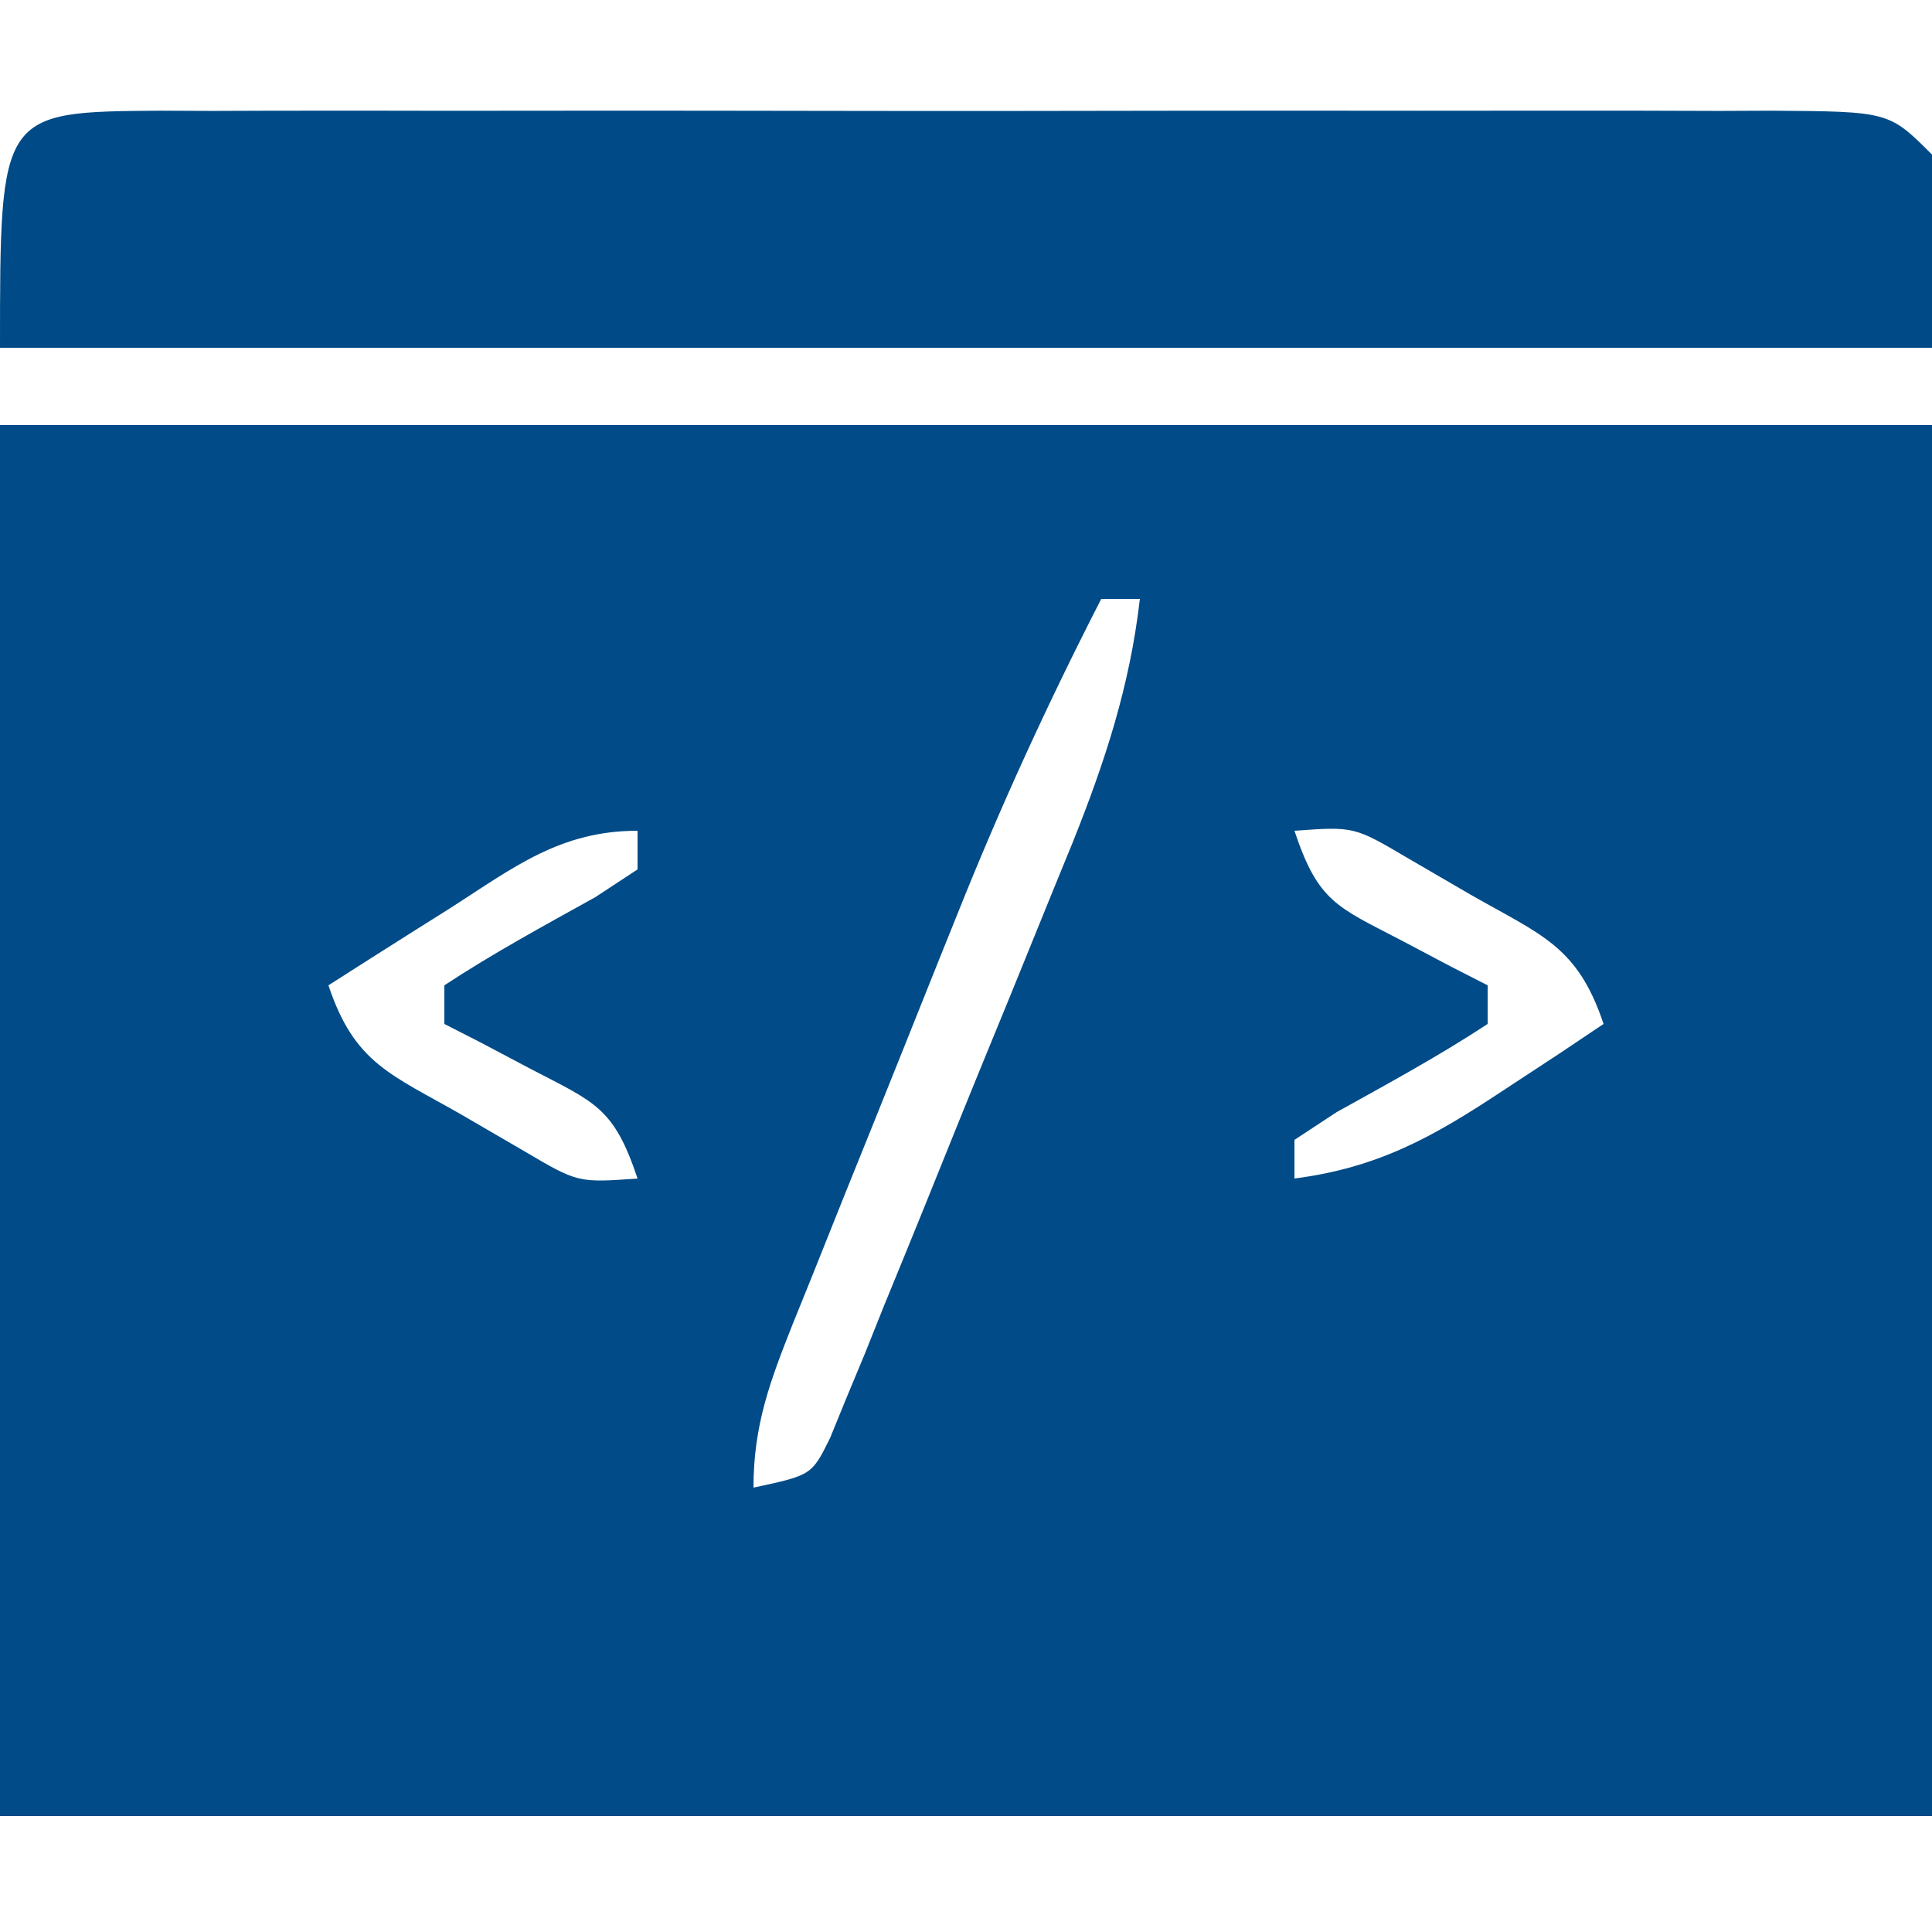
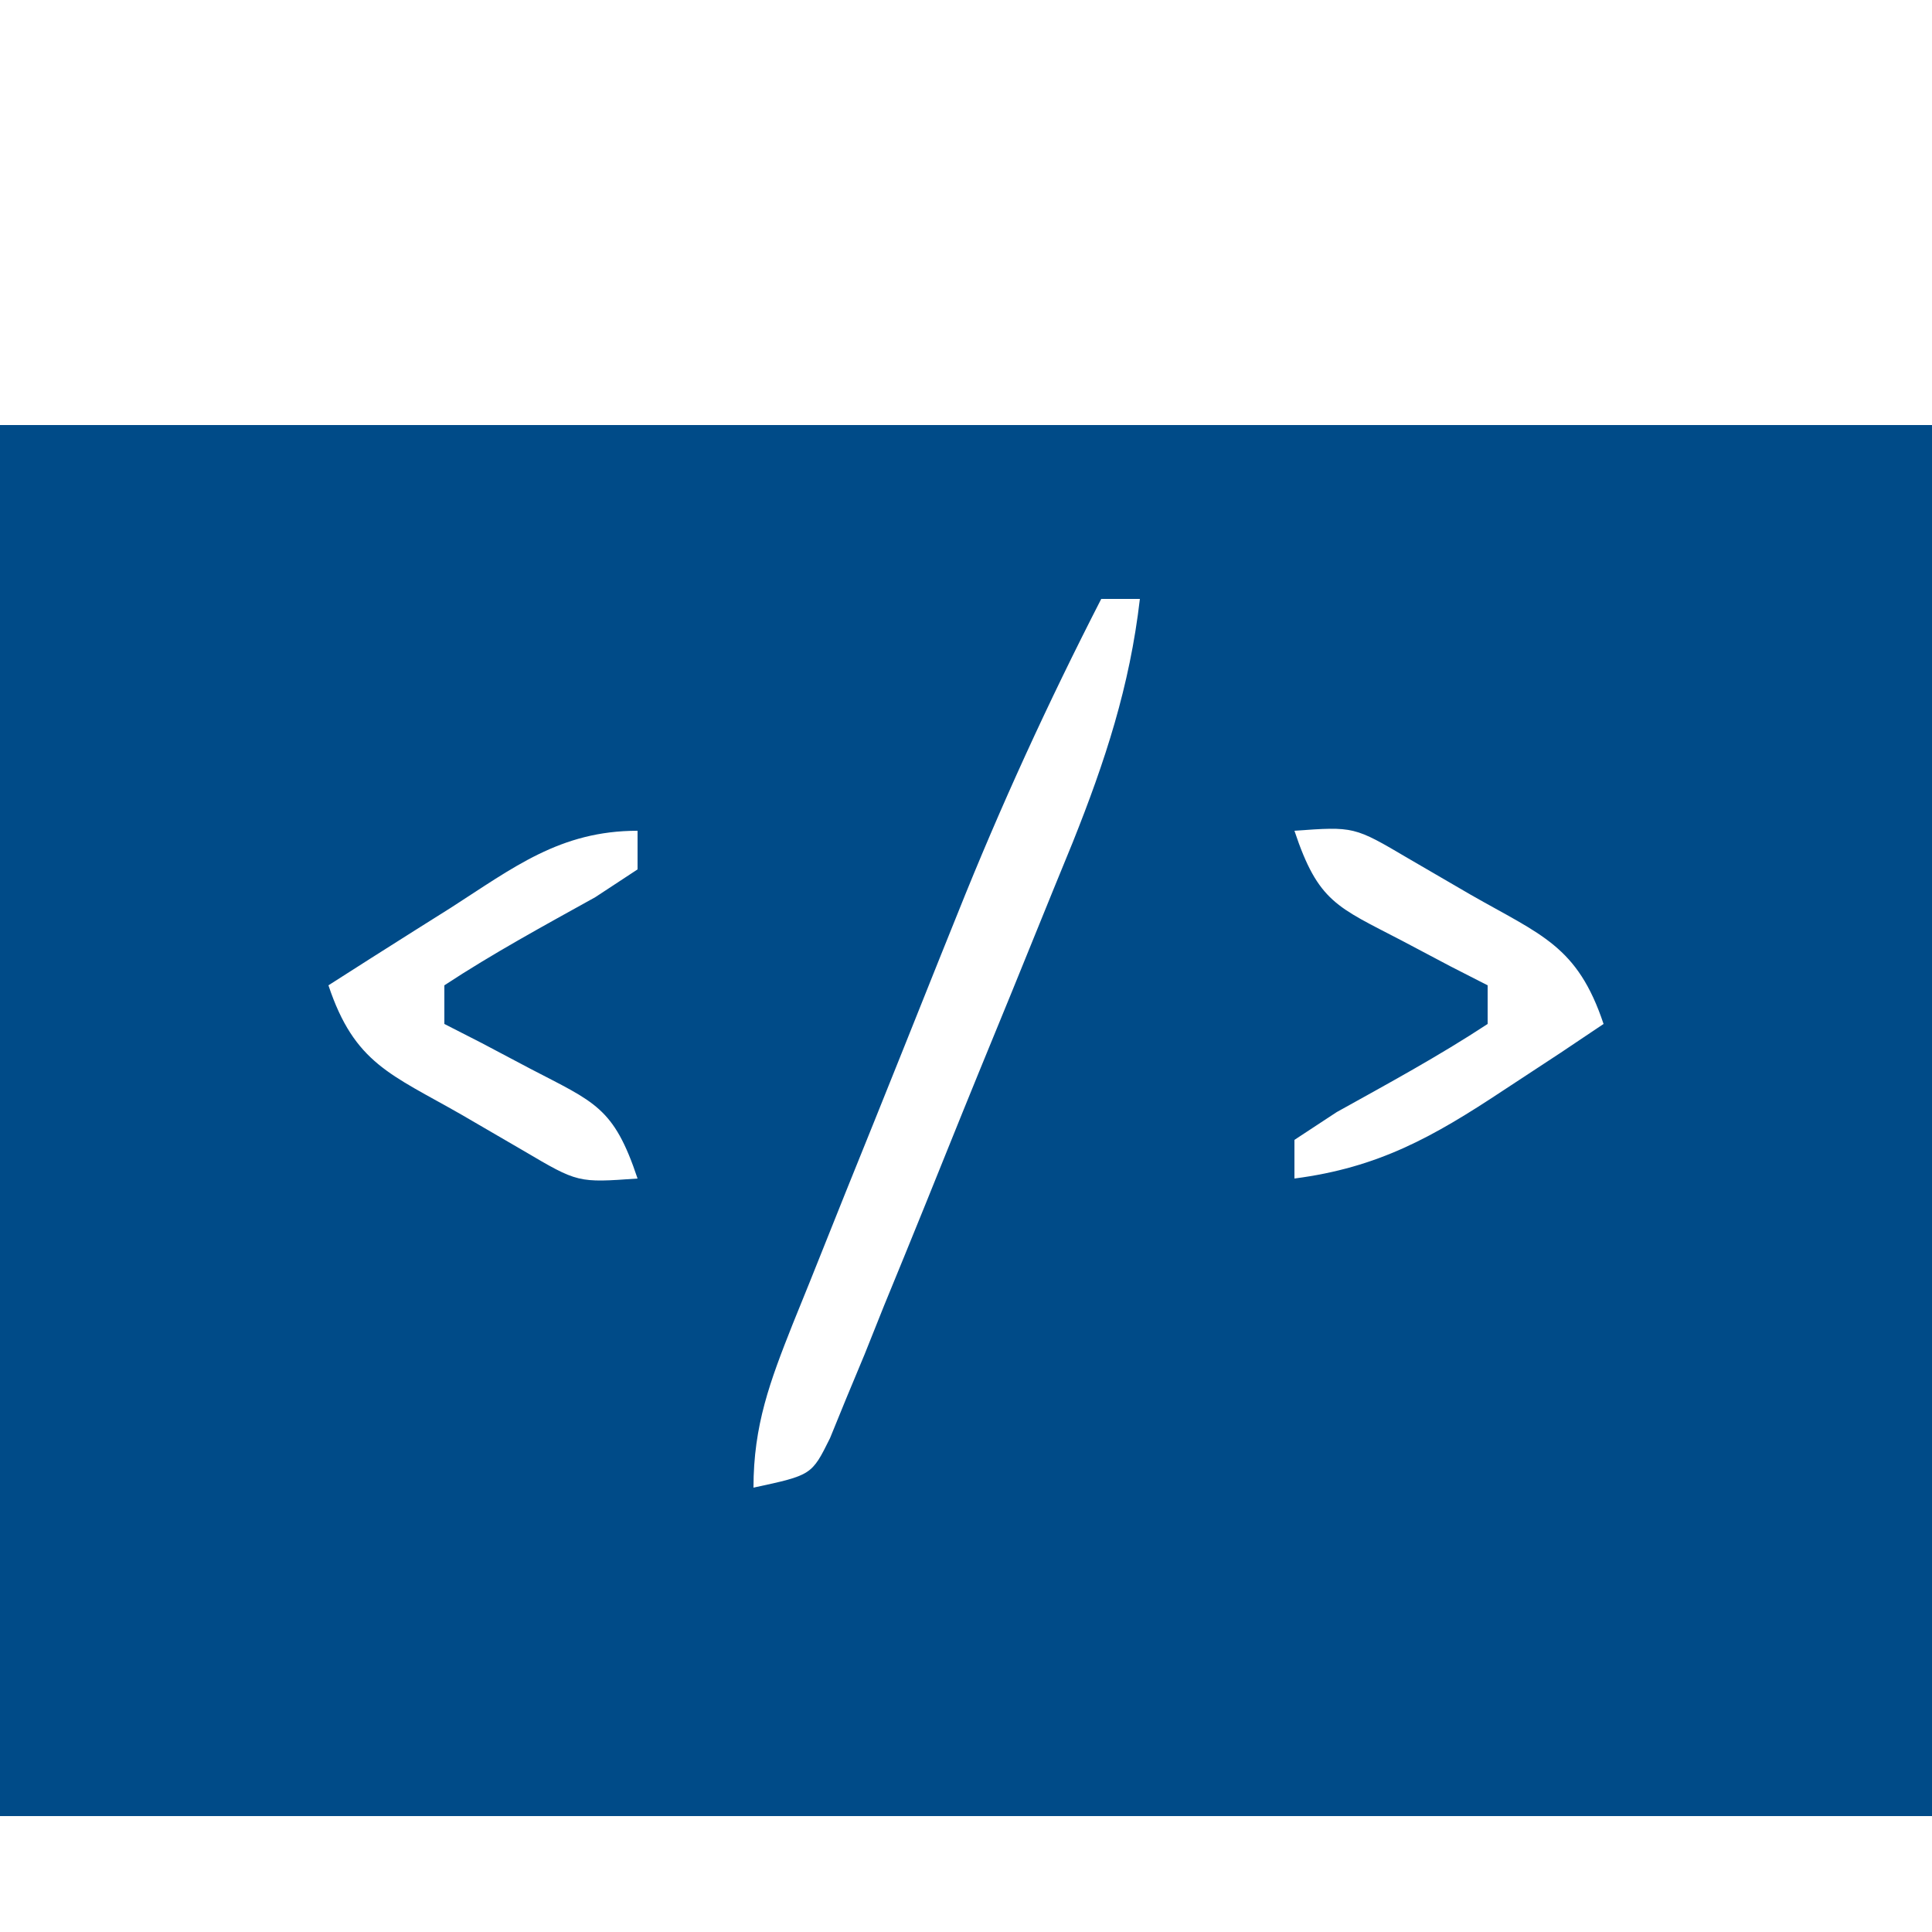
<svg xmlns="http://www.w3.org/2000/svg" version="1.1" width="100" height="100">
  <path d="M0 0 C33 0 66 0 100 0 C100 23.76 100 47.52 100 72 C67 72 34 72 0 72 C0 48.24 0 24.48 0 0 Z M57 9 C54.251 14.361 51.781 19.739 49.547 25.332 C49.242 26.09 48.937 26.849 48.622 27.63 C47.985 29.217 47.35 30.804 46.717 32.392 C45.745 34.826 44.763 37.256 43.781 39.686 C43.161 41.234 42.541 42.783 41.922 44.332 C41.481 45.42 41.481 45.42 41.032 46.529 C39.853 49.504 39 51.769 39 55 C42.013 54.352 42.013 54.352 42.961 52.44 C43.236 51.767 43.511 51.095 43.793 50.402 C44.11 49.64 44.427 48.879 44.754 48.094 C45.085 47.265 45.416 46.436 45.758 45.582 C46.281 44.307 46.281 44.307 46.814 43.006 C47.55 41.204 48.281 39.399 49.007 37.592 C50.116 34.836 51.242 32.089 52.371 29.342 C53.084 27.589 53.797 25.836 54.508 24.082 C55.011 22.854 55.011 22.854 55.524 21.6 C57.203 17.4 58.475 13.531 59 9 C58.34 9 57.68 9 57 9 Z M23.312 25 C22.706 25.382 22.099 25.763 21.475 26.156 C19.979 27.098 18.489 28.048 17 29 C18.349 33.046 20.22 33.597 23.875 35.688 C24.945 36.31 26.015 36.933 27.117 37.574 C29.912 39.222 29.912 39.222 33 39 C31.767 35.302 30.799 35.065 27.438 33.312 C26.611 32.876 25.785 32.439 24.934 31.988 C24.296 31.662 23.657 31.336 23 31 C23 30.34 23 29.68 23 29 C25.532 27.336 28.164 25.909 30.812 24.438 C31.895 23.726 31.895 23.726 33 23 C33 22.34 33 21.68 33 21 C28.988 21 26.579 22.905 23.312 25 Z M67 21 C68.233 24.698 69.201 24.935 72.562 26.688 C73.389 27.124 74.215 27.561 75.066 28.012 C76.024 28.501 76.024 28.501 77 29 C77 29.66 77 30.32 77 31 C74.468 32.664 71.836 34.091 69.188 35.562 C68.466 36.037 67.744 36.511 67 37 C67 37.66 67 38.32 67 39 C71.349 38.436 74.178 36.846 77.812 34.438 C78.788 33.797 79.764 33.156 80.77 32.496 C81.874 31.756 81.874 31.756 83 31 C81.651 26.954 79.78 26.403 76.125 24.312 C75.055 23.69 73.985 23.067 72.883 22.426 C70.088 20.778 70.088 20.778 67 21 Z " fill="#004B88" transform="translate(0,22)" />
-   <path d="M0 0 C0.887 0.004 1.775 0.008 2.689 0.012 C4.089 0.007 4.089 0.007 5.517 0.002 C8.614 -0.007 11.71 -0.001 14.806 0.005 C16.951 0.004 19.095 0.002 21.24 -0 C25.739 -0.003 30.239 0.001 34.738 0.01 C40.515 0.022 46.292 0.015 52.07 0.003 C56.5 -0.004 60.93 -0.002 65.36 0.003 C67.49 0.005 69.621 0.003 71.752 -0.002 C74.726 -0.007 77.699 0.001 80.673 0.012 C81.561 0.008 82.448 0.004 83.362 0 C89.453 0.043 89.453 0.043 91.681 2.271 C91.681 5.571 91.681 8.871 91.681 12.271 C58.681 12.271 25.681 12.271 -8.319 12.271 C-8.319 0.058 -8.319 0.058 0 0 Z " fill="#004B87" transform="translate(8.319,5.729)" />
</svg>